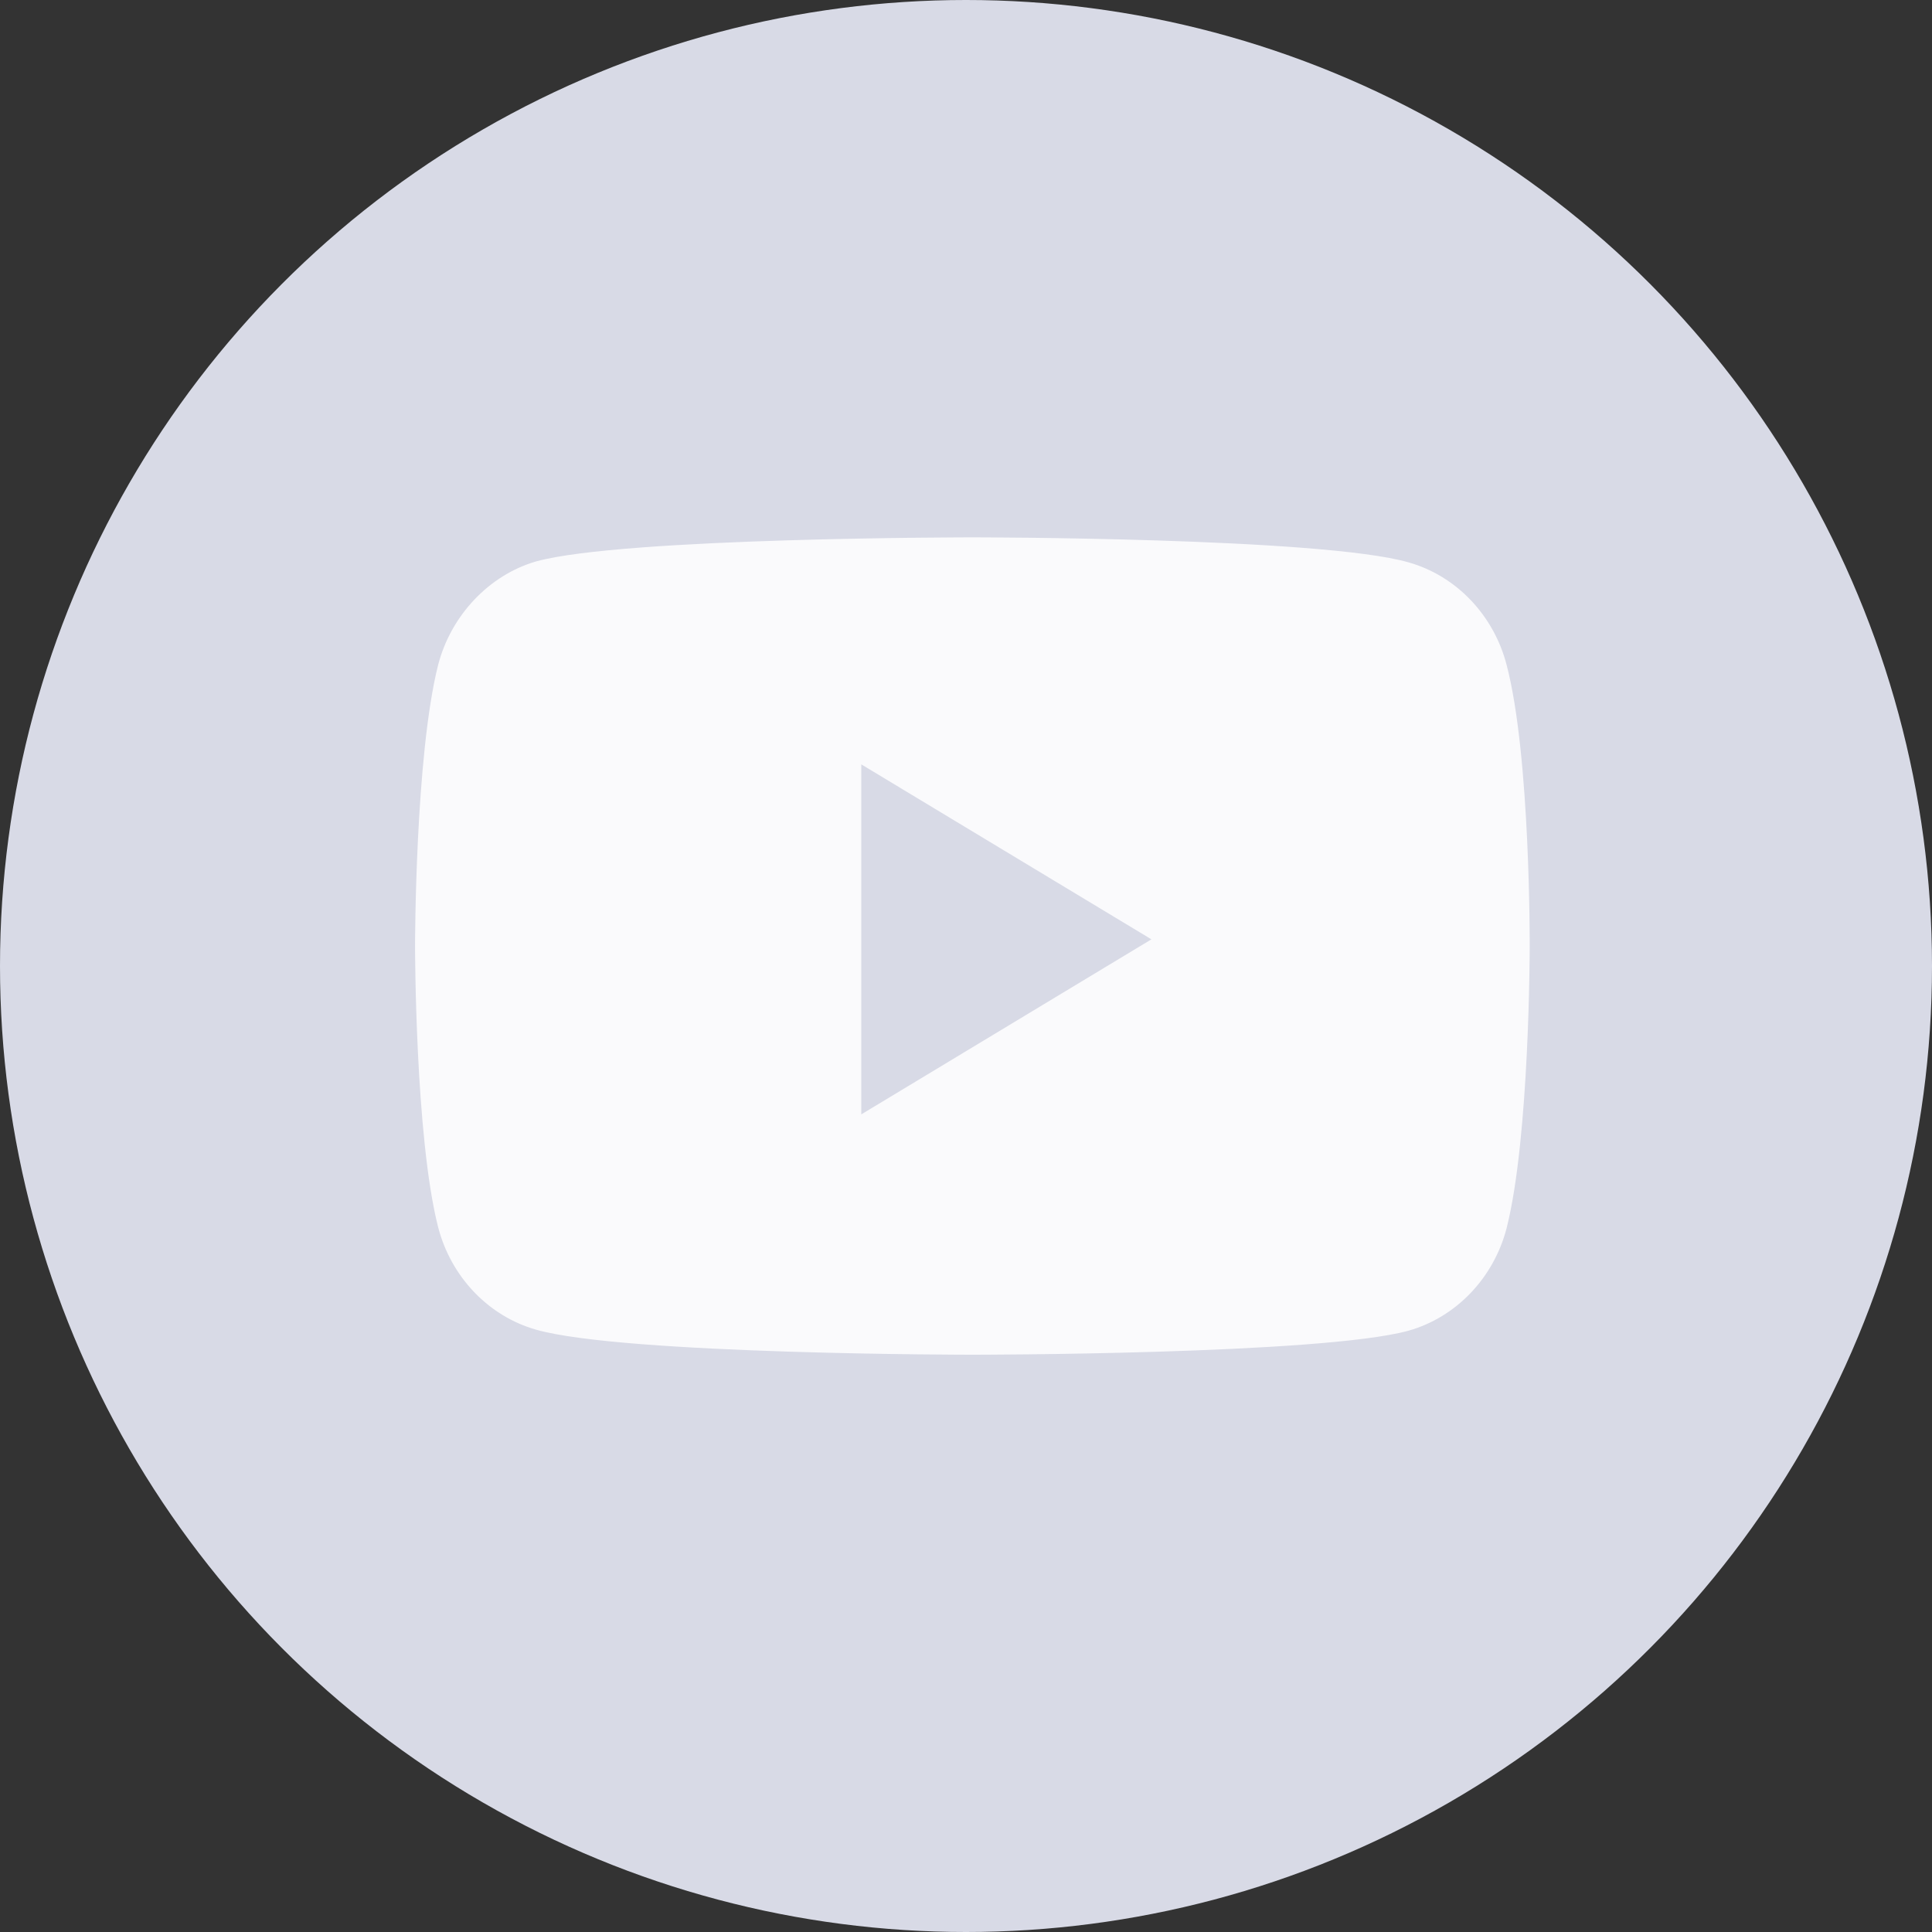
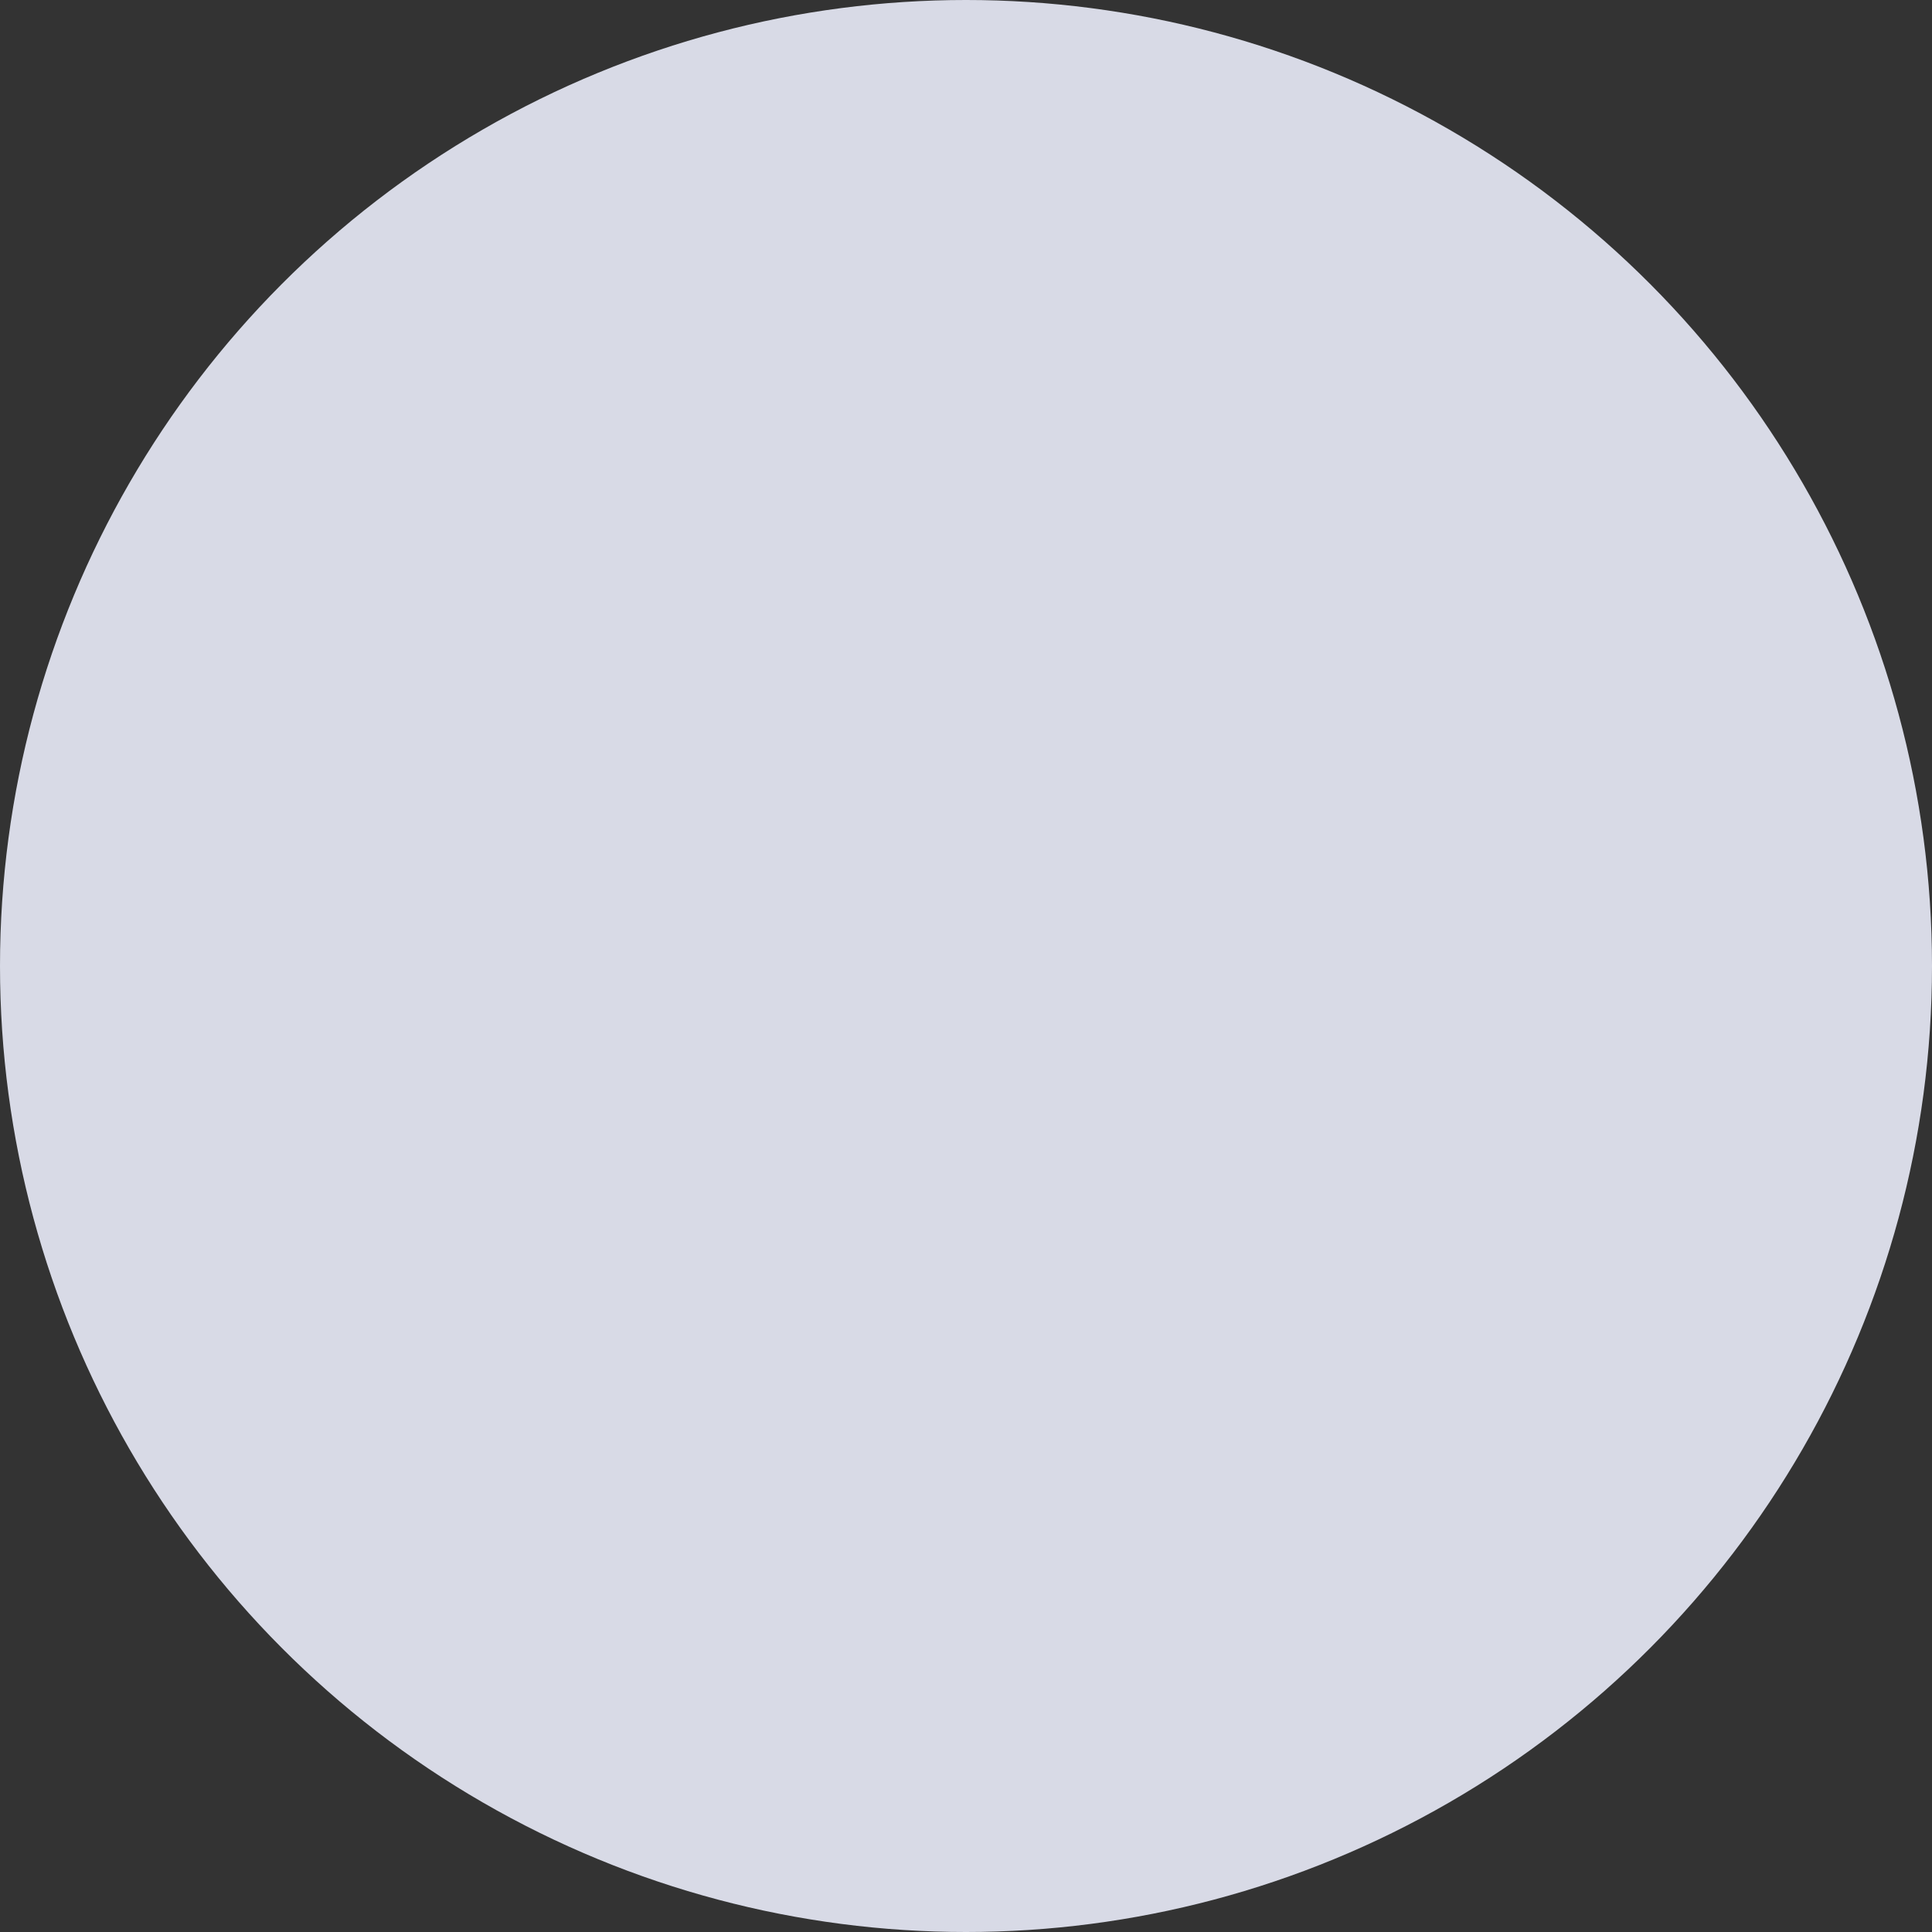
<svg xmlns="http://www.w3.org/2000/svg" width="30" height="30" viewBox="0 0 30 30" fill="none">
  <rect x="0" y="0" width="30" height="30" fill="#333333" stroke="none" />
  <circle cx="15" cy="15" r="15" fill="#D8DAE6" />
-   <path fill-rule="evenodd" clip-rule="evenodd" d="M21.871 8.732C22.612 8.941 23.197 9.553 23.396 10.33C23.767 11.748 23.753 14.705 23.753 14.705C23.753 14.705 23.753 17.646 23.396 19.065C23.197 19.841 22.612 20.454 21.871 20.663C20.517 21.036 15.099 21.036 15.099 21.036C15.099 21.036 9.696 21.036 8.327 20.648C7.586 20.439 7.001 19.827 6.802 19.05C6.445 17.646 6.445 14.69 6.445 14.69C6.445 14.69 6.445 11.748 6.802 10.33C7.001 9.553 7.6 8.926 8.327 8.717C9.682 8.344 15.099 8.344 15.099 8.344C15.099 8.344 20.517 8.344 21.871 8.732ZM17.879 14.586L13.374 17.304V11.869L17.879 14.586Z" fill="#FAFAFC" />
</svg>